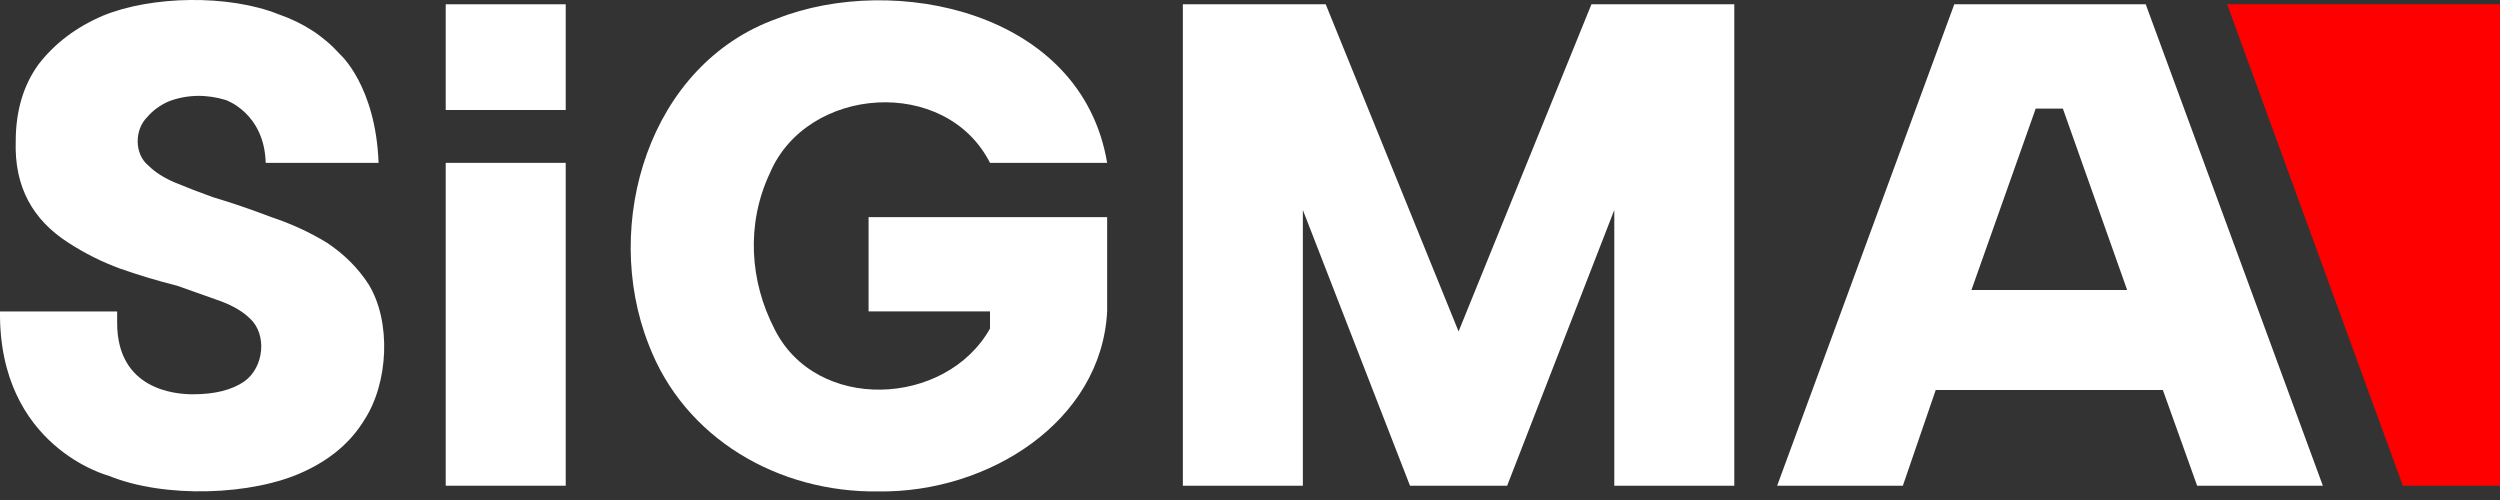
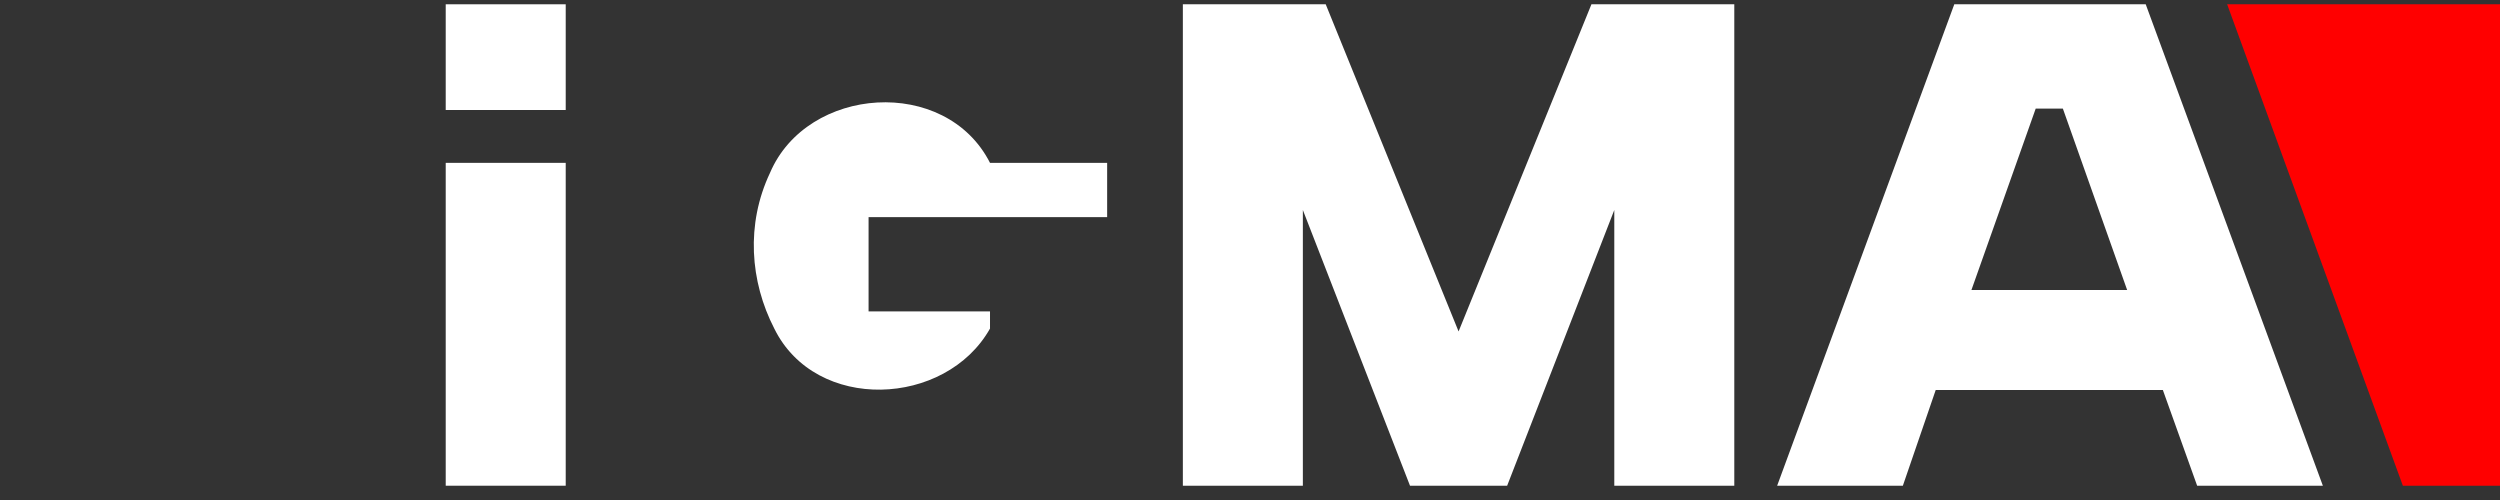
<svg xmlns="http://www.w3.org/2000/svg" version="1.2" viewBox="0 0 175 35" width="175" height="35">
  <rect x="0" y="0" width="175" height="35" fill="#333333" stroke="none" />
  <title>sigma_group_logo_inverted_rgb-svg</title>
  <style> .s0 { fill: #ff0000 } .s1 { fill: #ffffff } </style>
  <g id="Layer">
    <path id="logoMark" class="s0" d="m175 0.3h-19.1l12.3 33.7h6.8v-33.7z" />
  </g>
  <g id="Layer">
    <g id="Layer">
      <path id="fullLogo" class="s1" d="m102.1 23.2l-9.3-22.9h-10v33.7h8.4v-19.3l7.5 19.3h6.8l7.5-19.3v19.3h8.4v-33.7h-10l-9.3 22.9z" />
    </g>
    <path id="fullLogo-2" fill-rule="evenodd" class="s1" d="m150.2 0.3l12.4 33.7h-8.8l-2.4-6.7h-15.9l-2.3 6.7h-8.8l12.4-33.7c0 0 13.4 0 13.4 0zm-1.3 20l-4.5-12.7h-1.9l-4.5 12.7c0 0 10.9 0 10.9 0z" />
    <g id="Layer">
      <path id="fullLogo-3" class="s1" d="m31.2 0.3h8.4v7.4h-8.4z" />
    </g>
    <g id="Layer">
      <path id="fullLogo-4" class="s1" d="m31.2 11.4h8.4v22.6h-8.4z" />
    </g>
    <g id="Layer">
-       <path id="fullLogo-5" class="s1" d="m77.5 15.2h-16.7v6.6h8.5v1.2c-3.1 5.5-12.2 5.9-15.1 0-1.7-3.3-2-7.3-0.3-10.9 2.6-6.1 12.3-6.8 15.4-0.7h8.2c-1.8-10.7-15-13.3-23.1-10.1-9 3.2-12.3 14.4-9 22.8 2.5 6.6 9.1 10.4 16.1 10.3 7.7 0.1 15.6-4.9 16-12.6 0 0 0-6.6 0-6.6z" />
+       <path id="fullLogo-5" class="s1" d="m77.5 15.2h-16.7v6.6h8.5v1.2c-3.1 5.5-12.2 5.9-15.1 0-1.7-3.3-2-7.3-0.3-10.9 2.6-6.1 12.3-6.8 15.4-0.7h8.2z" />
    </g>
    <g id="Layer">
-       <path id="fullLogo-6" class="s1" d="m18.6 11.4c-0.1-3.5-2.8-4.4-2.8-4.4-1.3-0.4-2.7-0.4-4 0.1q-0.9 0.4-1.5 1.1c-0.9 0.9-0.9 2.6 0.1 3.4q0.7 0.7 1.9 1.2 1.2 0.5 2.6 1 2 0.6 4.1 1.4 2.1 0.7 3.9 1.8 1.8 1.2 2.9 2.9c1.6 2.6 1.4 6.9-0.3 9.5q-1.4 2.3-4.2 3.6c-3.6 1.7-9.8 1.9-13.7 0.3 0 0-7.7-2-7.6-11.5h8.2v0.8c0 4.7 4.1 5 5.3 5q2.3 0 3.6-0.9c1.4-1 1.6-3.3 0.4-4.4q-0.7-0.7-2-1.2-1.4-0.5-3.1-1.1-2-0.5-4-1.2-1.9-0.7-3.6-1.8c-2.5-1.6-3.8-3.9-3.7-7.1q0-3.2 1.6-5.4 1.7-2.2 4.5-3.4c3.4-1.4 8.8-1.5 12.3-0.1q2.6 0.9 4.3 2.8c0 0 2.5 2.2 2.7 7.6 0 0-7.9 0-7.9 0z" />
-     </g>
+       </g>
  </g>
</svg>